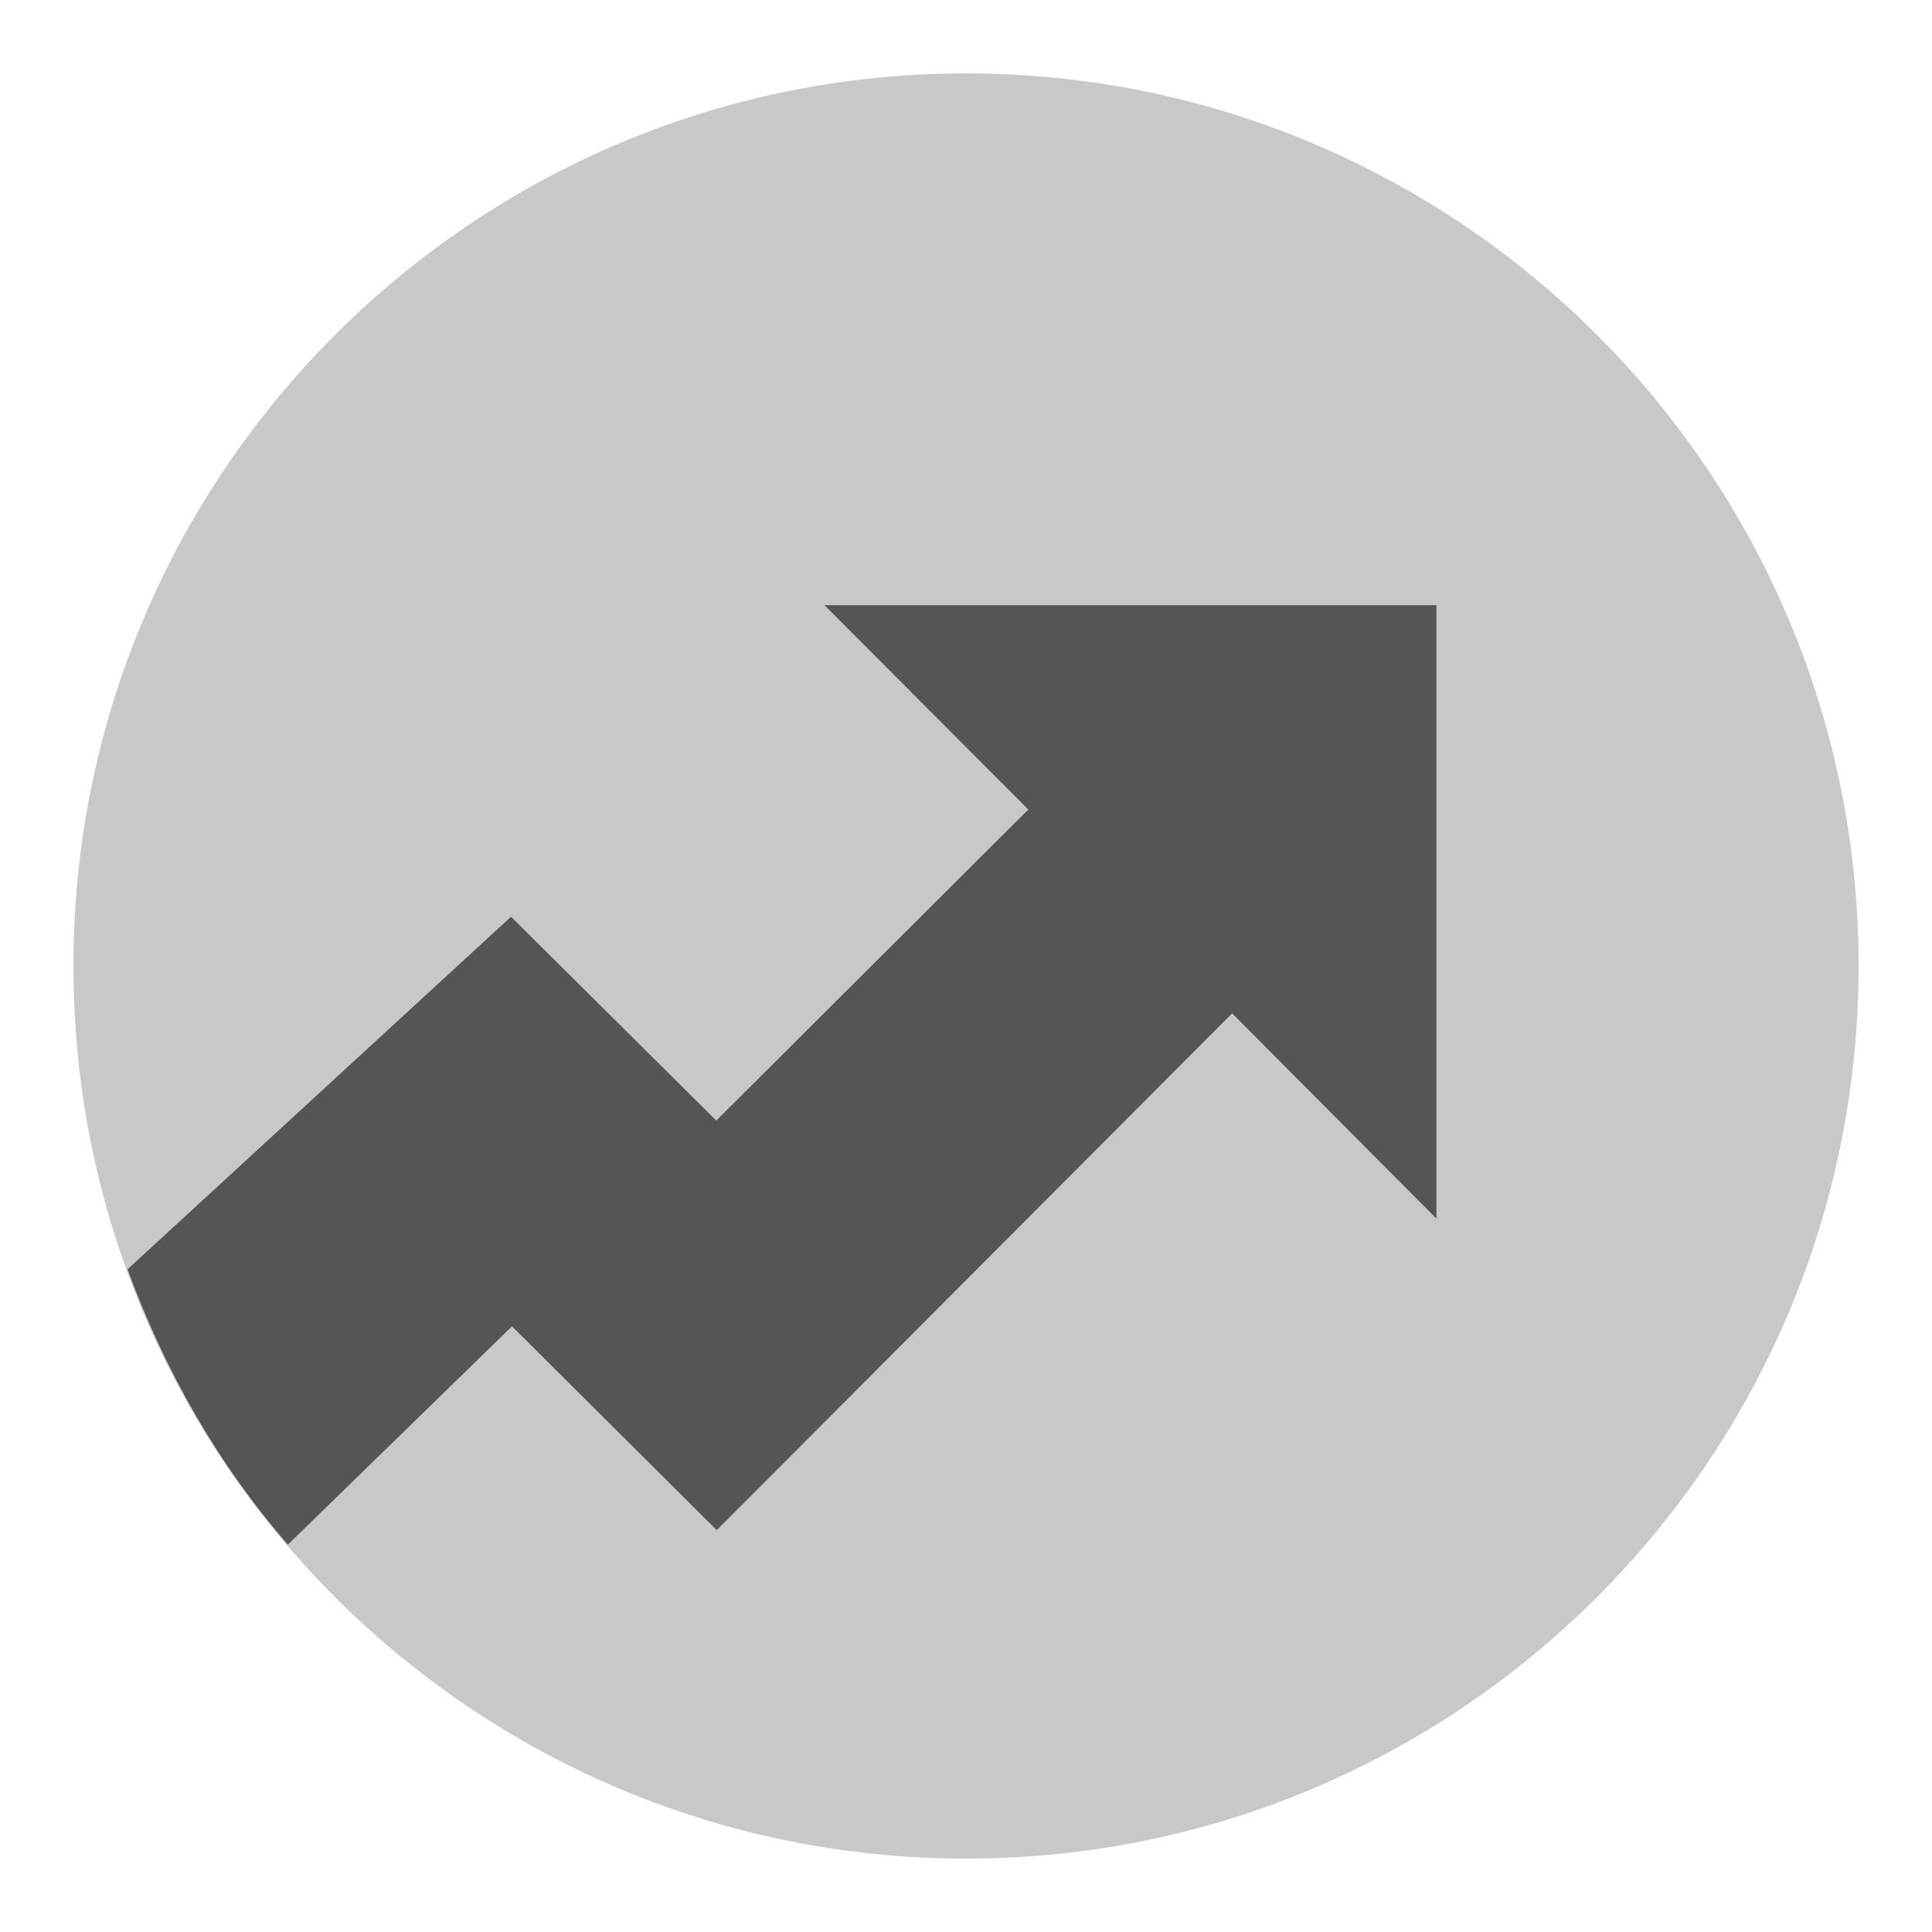
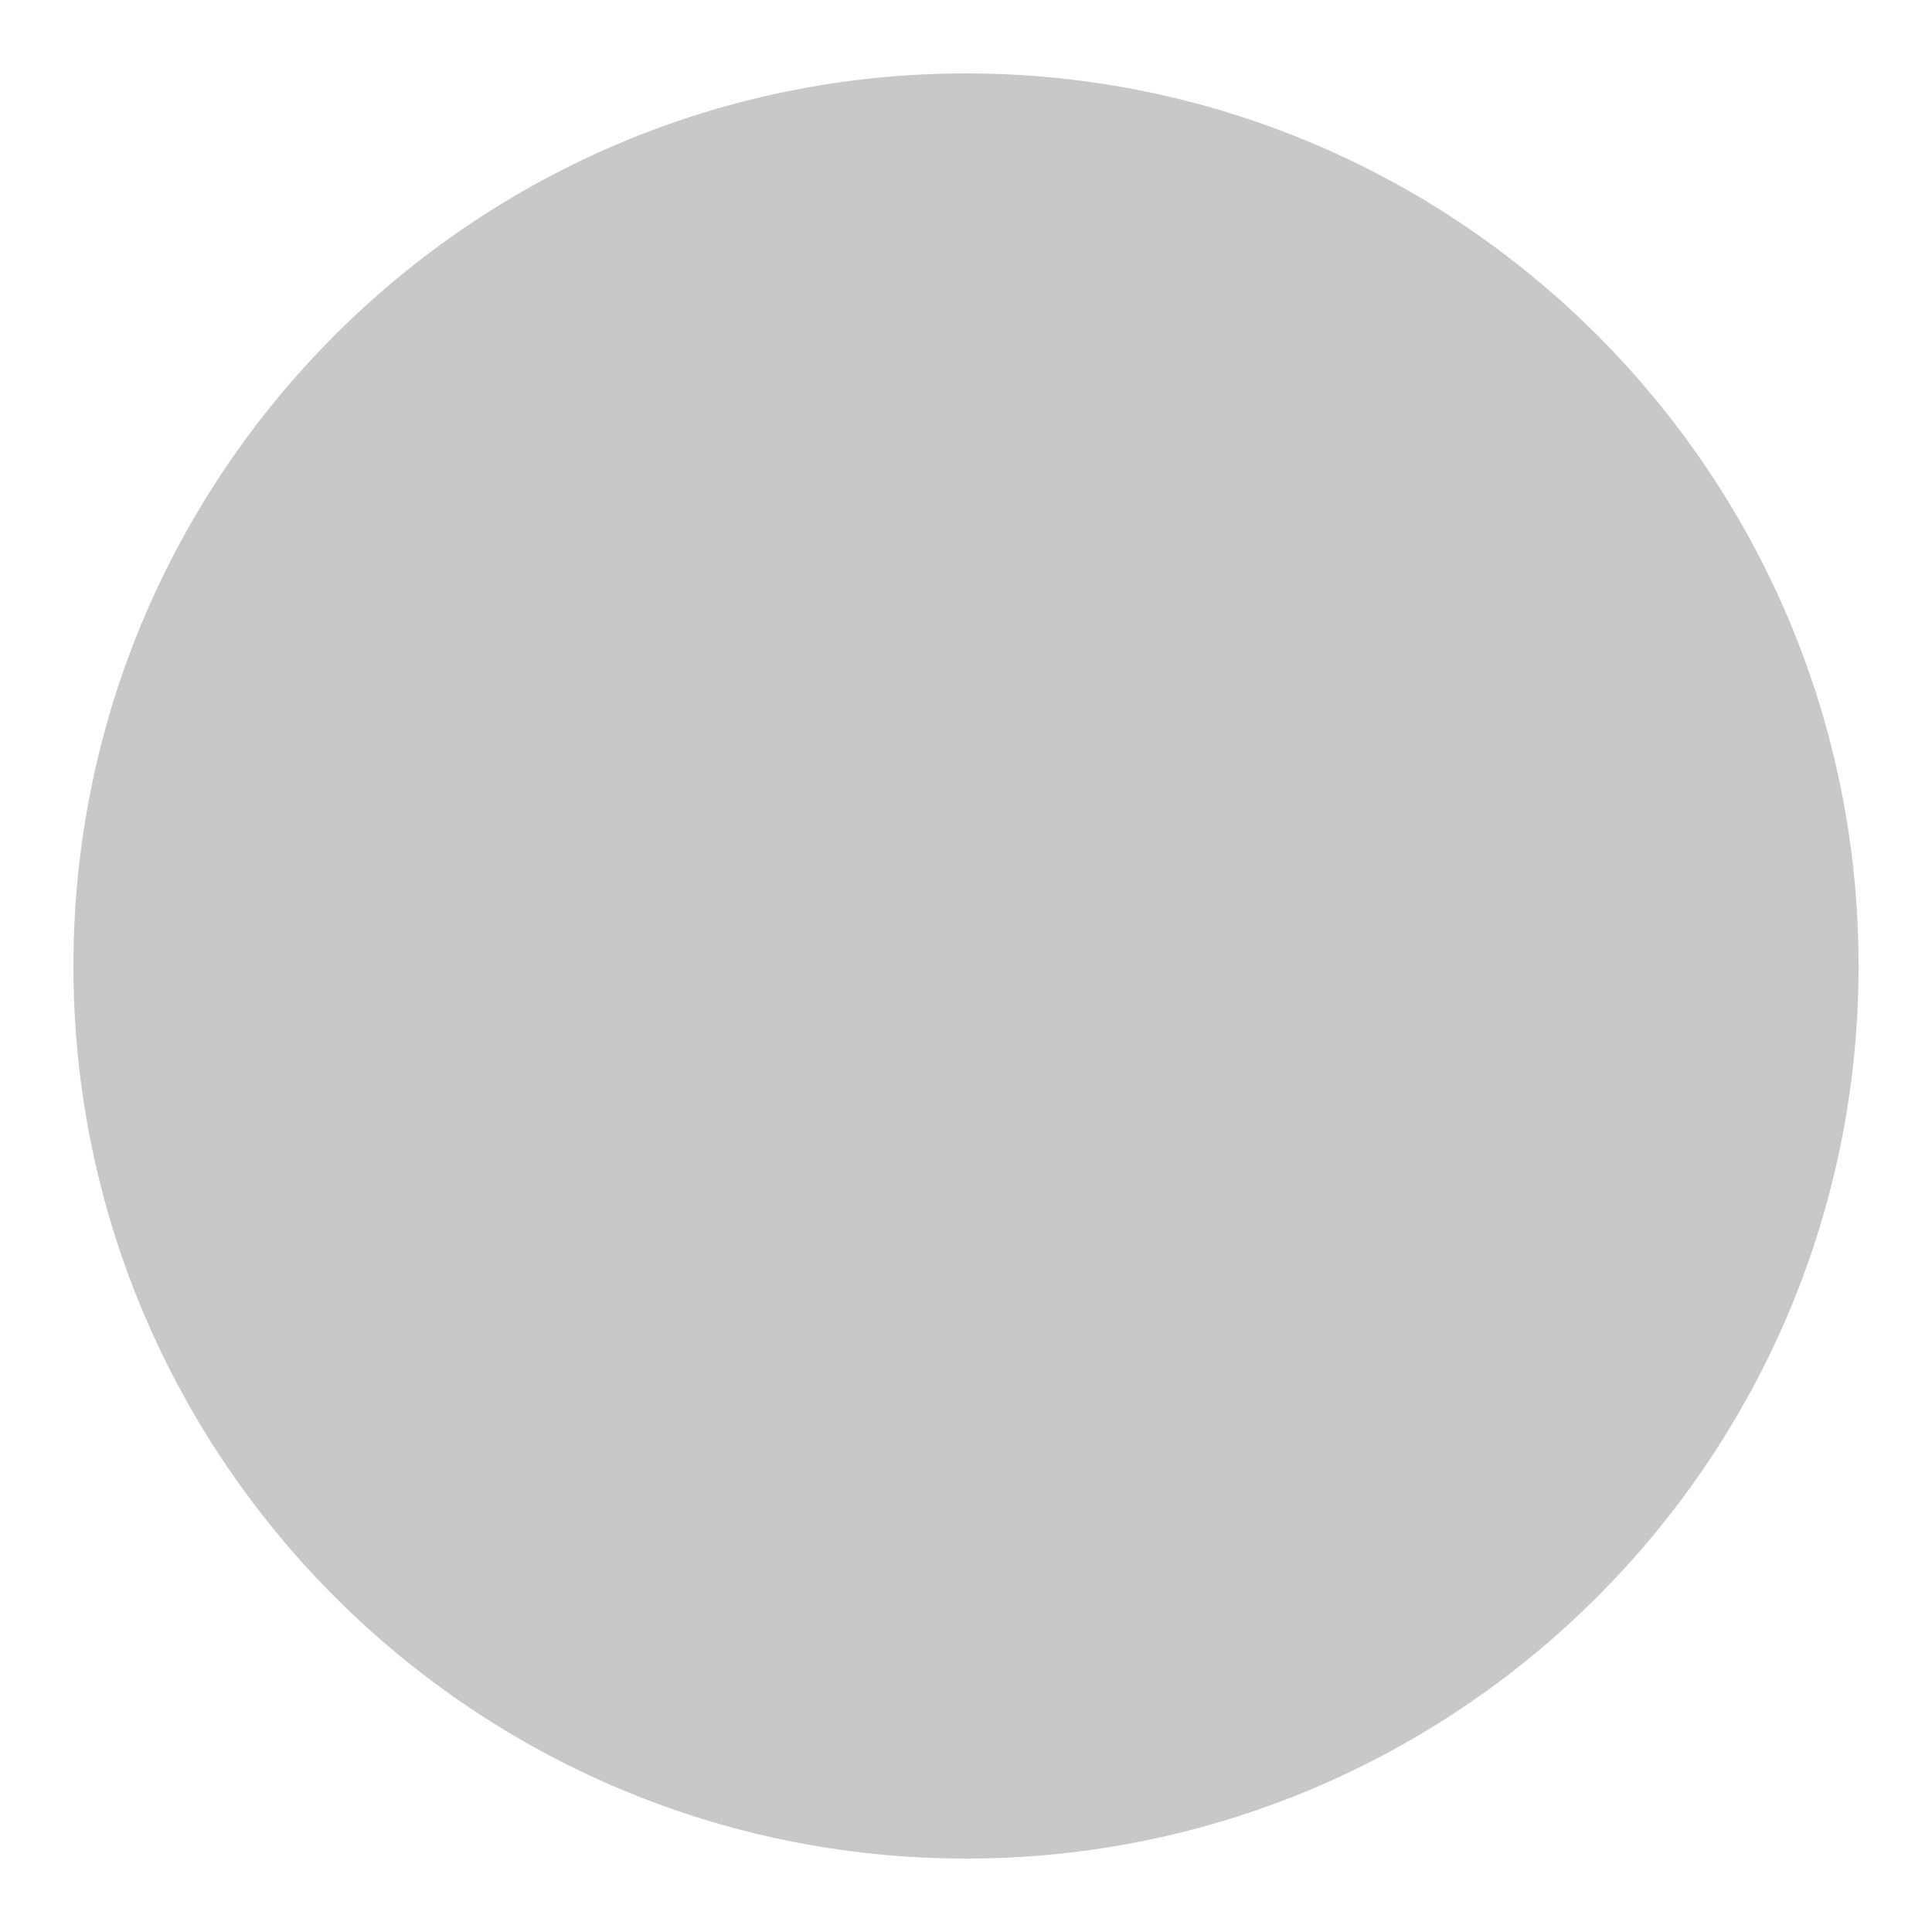
<svg xmlns="http://www.w3.org/2000/svg" width="4pt" height="4pt" viewBox="0 0 4 4">
  <g>
    <path d="M3.848 2c0 1.02-.828 1.848-1.848 1.848S.152 3.02.152 2 .98.152 2 .152 3.848.98 3.848 2zm0 0" fill-rule="evenodd" fill="rgb(78.431%,78.431%,78.431%)" />
-     <path d="M1.06 2.746l.424.422 1.067-1.07.423.425v-1.27H1.707l.422.423-.646.644-.425-.422-.794.73c.078.212.187.403.332.57zm0 0" fill="rgb(33.333%,33.333%,33.333%)" />
  </g>
</svg>